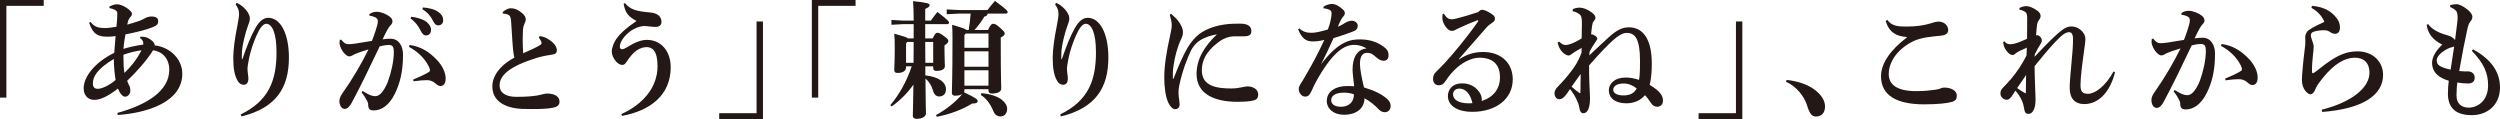
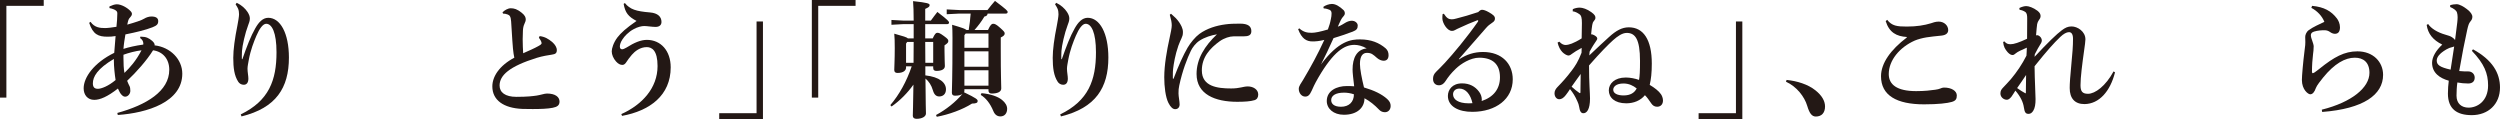
<svg xmlns="http://www.w3.org/2000/svg" width="462" height="22" viewBox="0 0 462 22" fill="none">
  <g fill="#231815">
    <path d="M0 0H8.081V1.08H1.18V18.037H0V0Z" />
    <path d="M21.679 20.873C27.059 19.393 31.281 16.857 31.281 12.888C31.281 10.868 30.055 9.53 28.285 9.295C27.104 11.197 25.175 13.358 23.495 14.931C23.654 15.377 23.858 15.753 23.949 15.941C24.04 16.105 24.085 16.411 24.085 16.787C24.085 17.35 23.631 17.867 23.132 17.867C22.837 17.867 22.632 17.703 22.383 17.421C22.178 17.186 22.042 16.881 21.792 16.364C19.84 17.89 18.478 18.454 17.411 18.454C16.208 18.454 15.459 17.562 15.459 16.317C15.459 14.297 17.366 11.596 21.111 9.764C21.18 8.755 21.27 7.58 21.361 6.664C20.816 6.758 20.317 6.782 19.886 6.782C18.183 6.782 17.184 6.383 16.48 4.222L16.73 4.034C17.479 5.114 18.524 5.185 19.432 5.185C19.931 5.185 20.794 5.067 21.52 4.95C21.611 4.151 21.679 3.188 21.679 2.531C21.679 2.296 21.656 2.155 21.475 1.991C21.248 1.779 20.748 1.591 20.226 1.498V1.192C20.68 0.981 21.18 0.793 21.588 0.793C22.428 0.793 23.54 1.427 24.131 2.061C24.312 2.249 24.38 2.413 24.38 2.578C24.38 2.789 24.244 3.001 24.108 3.142C23.949 3.306 23.79 3.517 23.745 3.658C23.677 3.846 23.608 4.104 23.518 4.551C25.016 4.128 26.174 3.752 26.696 3.423C26.945 3.259 27.49 3.048 27.967 3.048C28.807 3.048 29.238 3.329 29.238 3.893C29.238 4.457 29.011 4.715 28.171 5.044C26.923 5.537 25.175 5.96 23.177 6.359C23.041 7.181 22.882 8.097 22.814 9.036C23.745 8.731 25.084 8.426 26.469 8.238C26.469 8.167 26.491 8.097 26.491 8.026C26.491 7.956 26.469 7.862 26.446 7.768C26.378 7.51 26.242 7.275 25.901 7.04L25.924 6.782H26.128C26.991 6.782 27.536 7.04 28.149 7.58C28.466 7.862 28.58 8.12 28.58 8.285C28.58 8.308 28.557 8.355 28.557 8.379C31.485 8.708 33.688 10.962 33.688 13.616C33.688 18.853 27.218 20.873 21.77 21.249L21.679 20.873ZM21.043 11.15V10.892C17.979 12.7 17.162 14.18 17.162 15.401C17.162 16.105 17.457 16.411 18.092 16.411C18.728 16.411 20.022 15.918 21.361 14.79C21.202 13.78 21.043 12.348 21.043 11.15ZM22.814 10.117V10.704C22.814 11.761 22.859 12.747 22.996 13.475C24.017 12.489 25.152 11.22 26.151 9.295C25.107 9.412 23.699 9.788 22.814 10.117Z" />
    <path d="M43.744 0.518C44.606 0.917 45.333 1.574 45.741 2.209C46.059 2.702 46.173 3.054 46.173 3.43C46.173 3.876 46.014 4.252 45.855 4.675C45.31 6.084 44.765 8.503 44.72 9.419C44.675 10.17 44.697 10.593 44.697 10.922L44.788 10.945C45.628 8.526 46.354 6.671 47.172 5.238C47.807 4.111 48.556 3.289 49.578 3.289C51.78 3.289 53.392 6.107 53.392 10.64C53.392 16.229 51.031 19.94 44.629 21.514L44.493 21.138C49.714 18.601 51.099 14.82 51.099 9.653C51.099 6.013 50.259 4.393 49.192 4.393C48.602 4.393 47.943 5.285 47.376 6.624C46.899 7.751 46.309 9.231 45.968 11.11C45.878 11.626 45.741 12.26 45.741 12.683C45.741 13.341 45.9 14.022 45.9 14.515C45.9 15.22 45.628 15.666 45.038 15.666C44.584 15.666 44.221 15.407 44.039 15.126C43.29 13.998 43.108 12.519 43.108 10.687C43.108 9.184 43.381 7.14 43.88 4.675C43.993 4.087 44.175 3.054 44.175 2.655C44.175 2.302 44.13 1.927 44.016 1.645C43.925 1.434 43.789 1.175 43.539 0.799L43.744 0.518Z" />
-     <path d="M67.012 16.809C67.806 17.302 68.419 17.631 68.896 17.725C69.055 17.748 69.191 17.772 69.327 17.772C69.622 17.772 69.918 17.678 70.281 17.372C70.78 16.95 71.348 15.987 71.688 15.071C72.278 13.45 72.778 11.337 72.778 9.646C72.778 8.518 72.505 8.307 71.756 8.307C71.416 8.307 70.78 8.401 70.167 8.565C68.215 12.652 66.717 15.799 65.014 18.946C64.515 19.885 64.083 20.12 63.697 20.12C63.039 20.12 62.721 19.345 62.721 18.688C62.721 18.218 62.903 17.772 63.289 17.232C65.196 14.531 66.83 11.713 68.101 9.129C67.034 9.434 66.126 9.763 65.514 10.022C65.355 10.092 65.219 10.186 65.06 10.28C64.946 10.35 64.719 10.421 64.515 10.421C64.083 10.421 63.243 9.622 62.88 8.589C62.789 8.354 62.744 8.143 62.744 7.861C62.744 7.72 62.767 7.556 62.789 7.368L63.039 7.321C63.629 8.025 63.925 8.166 64.401 8.166C64.651 8.166 65.082 8.143 65.695 8.049C66.785 7.884 67.761 7.72 68.737 7.556C69.214 6.358 69.577 5.184 69.691 4.737C69.781 4.409 69.827 4.127 69.827 3.915C69.827 3.657 69.736 3.469 69.554 3.328C69.236 3.093 68.692 2.952 68.283 2.905L68.26 2.6C68.737 2.271 69.214 2.177 69.6 2.177C70.394 2.177 71.416 2.6 72.051 3.093C72.392 3.352 72.528 3.704 72.528 3.962C72.528 4.268 72.369 4.479 72.097 4.761C71.938 4.925 71.802 5.137 71.597 5.489C71.211 6.193 71.007 6.616 70.712 7.274C71.166 7.203 71.507 7.156 72.188 7.156C73.731 7.156 74.48 8.565 74.48 10.092C74.48 13.333 73.867 15.47 73.005 17.255C71.915 19.51 70.462 20.402 69.078 20.402C68.374 20.402 68.033 20.191 68.033 19.251C68.033 18.97 67.897 18.758 67.784 18.547C67.557 18.124 67.33 17.701 66.83 17.091L67.012 16.809ZM75.706 8.307C77.863 8.612 79.406 9.669 80.723 11.055C81.744 12.112 82.357 13.403 82.357 14.507C82.357 15.541 81.881 15.893 81.404 15.893C80.973 15.893 80.7 15.611 80.428 15.376C79.996 15.001 79.452 14.813 78.884 14.813C78.226 14.813 77.409 14.883 76.41 15.024L76.364 14.695C77.522 14.226 78.249 13.873 78.816 13.568C79.202 13.357 79.452 13.216 79.452 13.028C79.452 12.816 79.429 12.652 79.202 12.206C78.407 10.656 77.045 9.434 75.57 8.659L75.706 8.307ZM76.001 3.093C76.886 3.187 78.158 3.516 78.861 4.08C79.338 4.479 79.656 4.949 79.656 5.512C79.656 6.193 79.247 6.546 78.725 6.546C78.271 6.546 77.999 6.217 77.681 5.559C77.318 4.831 76.659 3.939 75.865 3.422L76.001 3.093ZM78.158 1.379C79.134 1.449 80.224 1.661 80.995 2.201C81.654 2.671 81.903 3.164 81.903 3.751C81.903 4.338 81.495 4.69 80.973 4.69C80.655 4.69 80.36 4.549 80.019 3.845C79.588 2.976 78.975 2.248 78.044 1.708L78.158 1.379Z" />
    <path d="M99.723 6.671C100.677 6.788 101.335 7.164 102.084 7.798C102.583 8.244 102.901 8.761 102.901 9.254C102.901 9.841 102.629 10.006 101.971 10.1C101.358 10.194 100.268 10.358 99.201 10.687C94.162 12.26 92.323 13.904 92.323 15.806C92.323 17.075 93.367 17.897 95.433 17.897C97.499 17.897 98.52 17.756 99.178 17.662C99.564 17.591 99.814 17.544 100.154 17.451C100.495 17.357 100.858 17.286 101.085 17.286C102.652 17.286 103.401 17.944 103.401 18.766C103.401 19.47 102.969 19.752 102.152 19.916C101.244 20.104 99.905 20.151 98.452 20.151C97.839 20.151 97.181 20.151 96.568 20.128C93.026 19.987 90.984 18.484 90.984 15.971C90.984 14.162 92.255 12.143 95.047 10.663C94.933 10.194 94.888 9.771 94.797 8.996C94.729 8.362 94.661 7.211 94.457 3.97C94.389 3.03 94.184 2.819 93.821 2.678C93.526 2.561 93.254 2.514 92.958 2.514L92.868 2.255C93.231 1.927 93.821 1.527 94.389 1.527C95.024 1.527 95.592 1.692 96.432 2.373C97.044 2.866 97.158 3.265 97.158 3.571C97.158 3.852 97.067 4.087 96.931 4.369C96.749 4.745 96.659 5.168 96.636 5.661C96.613 6.084 96.591 6.624 96.591 7.234C96.591 8.127 96.636 9.137 96.681 9.841C97.794 9.348 98.77 8.925 99.474 8.526C99.95 8.268 100.086 8.127 100.086 7.986C100.086 7.845 100.041 7.728 99.95 7.54C99.859 7.375 99.769 7.211 99.587 6.976L99.723 6.671Z" />
    <path d="M114.819 21.085C118.633 19.37 121.516 16.294 121.516 12.207C121.516 9.342 120.494 8.708 119.518 8.708C118.292 8.708 117.339 9.46 116.749 10.141C116.295 10.681 116.022 11.057 115.795 11.409C115.568 11.785 115.318 11.996 115.023 11.996C114.615 11.996 114.251 11.808 113.843 11.362C113.343 10.798 113.048 10.094 113.048 9.483C113.048 8.966 113.366 7.886 114.093 6.923C114.751 6.078 115.659 5.232 117.634 3.87C116.113 3.072 115.545 2.367 115.25 0.723L115.477 0.559C116.408 1.733 117.543 2.085 120.108 2.297C121.561 2.414 122.242 3.095 122.242 4.058C122.242 4.622 121.856 4.974 121.152 4.974C120.517 4.974 119.541 4.809 119.064 4.809C118.587 4.809 117.838 4.974 117.089 5.397C116.158 5.89 115.409 6.688 115.046 7.252C114.683 7.792 114.547 8.262 114.547 8.591C114.547 8.99 114.751 9.107 114.978 9.107C115.137 9.107 115.455 8.99 115.795 8.778C117.203 7.886 118.406 7.369 119.541 7.369C122.129 7.369 123.945 9.389 123.945 12.442C123.945 17.633 120.085 20.474 114.955 21.414L114.819 21.085Z" />
    <path d="M140.993 22H132.911V20.919H139.812V3.969H140.993V22Z" />
    <path d="M150.027 0H158.109V1.08H151.208V18.037H150.027V0Z" />
    <path d="M171.003 12.259V13.927C173.659 14.232 174.816 15.289 174.816 16.51C174.816 17.402 174.249 17.825 173.568 17.825C173.023 17.825 172.637 17.496 172.41 16.721C172.115 15.711 171.638 15.03 171.025 14.514C171.048 19.211 171.116 20.456 171.116 20.972C171.116 21.559 170.367 21.959 169.368 21.959C168.937 21.959 168.687 21.747 168.687 21.395C168.687 20.855 168.755 19.68 168.801 15.641C167.756 17.121 166.349 18.577 164.76 19.68L164.533 19.422C166.167 17.52 167.552 15.03 168.483 12.259H167.439V12.494C167.439 12.987 166.985 13.48 165.872 13.48C165.464 13.48 165.259 13.316 165.259 12.917C165.259 12.517 165.35 11.085 165.35 8.901C165.35 7.656 165.328 6.928 165.259 6.223C166.962 6.693 167.575 6.881 167.779 7.092H168.846V4.462H166.894L164.737 4.579V3.687L166.894 3.804H168.846V3.757C168.846 2.16 168.801 1.127 168.733 0.211C171.411 0.493 171.797 0.657 171.797 0.939C171.797 1.244 171.593 1.362 170.98 1.644V3.804H172.024C172.387 3.311 172.773 2.771 173.227 2.207C175.248 3.757 175.384 3.969 175.384 4.18C175.384 4.344 175.248 4.462 175.021 4.462H170.98V7.092H172.365C172.751 6.27 172.955 6.059 173.205 6.059C173.5 6.059 173.681 6.106 174.453 6.67C175.157 7.186 175.248 7.327 175.248 7.585C175.248 7.867 175.089 8.008 174.544 8.384V9.417C174.544 10.897 174.612 11.813 174.612 12.212C174.612 12.823 173.954 13.104 173.068 13.104C172.682 13.104 172.455 12.964 172.455 12.541V12.259H171.003ZM168.823 11.601C168.823 10.31 168.823 9.042 168.846 7.75H167.643L167.439 8.055V11.601H168.823ZM172.455 7.75H170.98C170.98 9.042 170.98 10.31 171.003 11.601H172.455V7.75ZM182.58 5.542C183.034 4.579 183.261 4.391 183.533 4.391C183.828 4.391 184.124 4.509 184.827 5.143C185.531 5.777 185.667 5.941 185.667 6.176C185.667 6.458 185.508 6.646 184.941 6.928V8.948C184.941 14.255 185.032 15.617 185.032 16.346C185.032 17.027 184.237 17.285 183.284 17.285C182.898 17.285 182.671 17.121 182.671 16.721V16.486H178.221V16.768C178.221 16.862 178.199 16.98 178.153 17.05C180.491 18.177 180.673 18.389 180.673 18.671C180.673 18.952 180.469 19.14 179.629 19.14C177.858 20.268 175.361 21.16 173.114 21.583L172.978 21.254C174.816 20.268 176.564 18.882 177.858 17.355C177.586 17.567 177.109 17.684 176.496 17.684C176.11 17.684 175.906 17.52 175.906 17.121C175.906 16.346 176.019 14.655 176.019 7.045C176.019 5.848 175.997 5.354 175.951 4.579C177.722 5.096 178.38 5.331 178.607 5.542H179.016C179.175 4.532 179.311 3.522 179.379 2.513H177.223L174.953 2.63V1.738L177.223 1.855H182.489C182.92 1.291 183.352 0.751 183.874 0.164C186.053 1.808 186.212 1.996 186.212 2.231C186.212 2.395 186.098 2.513 185.871 2.513H182.512C182.466 2.841 182.307 2.982 181.922 3.053C181.399 3.945 180.741 4.814 180.083 5.542H182.58ZM182.671 8.83V6.2H178.448L178.221 6.505V8.83H182.671ZM178.221 12.329H182.671V9.488H178.221V12.329ZM178.221 15.829H182.671V12.987H178.221V15.829ZM181.377 17.215C183.102 17.379 184.373 17.825 185.168 18.459C185.803 18.976 186.121 19.54 186.121 20.103C186.121 20.949 185.644 21.512 184.873 21.512C184.305 21.512 183.851 21.207 183.579 20.549C182.966 19.07 182.171 18.107 181.241 17.543L181.377 17.215Z" />
    <path d="M195.179 0.518C196.041 0.917 196.768 1.574 197.176 2.209C197.494 2.702 197.608 3.054 197.608 3.43C197.608 3.876 197.449 4.252 197.29 4.675C196.745 6.084 196.2 8.503 196.155 9.419C196.109 10.17 196.132 10.593 196.132 10.922L196.223 10.945C197.063 8.526 197.789 6.671 198.606 5.238C199.242 4.111 199.991 3.289 201.013 3.289C203.215 3.289 204.826 6.107 204.826 10.64C204.826 16.229 202.465 19.94 196.064 21.514L195.928 21.138C201.149 18.601 202.534 14.82 202.534 9.653C202.534 6.013 201.694 4.393 200.627 4.393C200.037 4.393 199.378 5.285 198.811 6.624C198.334 7.751 197.744 9.231 197.403 11.11C197.312 11.626 197.176 12.26 197.176 12.683C197.176 13.341 197.335 14.022 197.335 14.515C197.335 15.22 197.063 15.666 196.473 15.666C196.019 15.666 195.655 15.407 195.474 15.126C194.725 13.998 194.543 12.519 194.543 10.687C194.543 9.184 194.815 7.14 195.315 4.675C195.428 4.087 195.61 3.054 195.61 2.655C195.61 2.302 195.565 1.927 195.451 1.645C195.36 1.434 195.224 1.175 194.974 0.799L195.179 0.518Z" />
    <path d="M216.404 2.537C217.062 3.101 217.516 3.547 217.856 4.04C218.197 4.533 218.606 5.214 218.606 5.919C218.606 6.506 218.492 6.718 218.333 7.093C218.242 7.281 217.947 7.915 217.766 8.432C217.153 10.193 216.903 11.79 216.789 12.753C216.744 13.129 216.744 13.481 216.744 13.834V14.444C216.744 14.538 216.767 14.562 216.812 14.562C216.88 14.562 216.88 14.515 216.903 14.468C217.834 12.025 218.651 10.217 219.468 8.808C220.013 7.892 220.876 6.835 221.647 6.271C223.055 5.238 224.825 4.721 226.414 4.51C227.254 4.392 228.094 4.369 229.161 4.369C230.637 4.369 231.25 4.862 231.25 5.755C231.25 6.53 230.705 6.718 229.797 6.718H227.958C227.254 6.718 226.256 7.023 225.416 7.61C223.622 8.902 222.101 10.546 222.101 13.012C222.101 15.994 224.984 16.347 227.527 16.347C228.321 16.347 228.889 16.253 229.343 16.159C229.683 16.088 230.16 15.971 230.591 15.971C231.568 15.971 232.521 16.511 232.521 17.474C232.521 17.991 232.294 18.366 231.84 18.507C231.113 18.742 229.956 18.812 228.639 18.812C224.576 18.812 221.125 17.45 221.125 13.669C221.125 10.851 222.646 8.479 224.894 6.342C223.827 6.53 222.692 6.858 221.67 7.516C220.944 7.986 220.353 8.808 220.081 9.371C219.4 10.78 218.515 13.035 217.925 15.806C217.811 16.323 217.788 16.628 217.788 17.262C217.788 17.803 217.993 18.766 217.993 19.306C217.993 19.799 217.698 20.175 217.175 20.175C216.744 20.175 216.335 19.822 215.927 19.024C215.382 17.944 215.155 15.994 215.155 14.28C215.155 12.002 215.632 9.324 216.131 7.07C216.358 6.013 216.54 5.167 216.54 4.674C216.54 4.181 216.426 3.594 216.177 2.725L216.404 2.537Z" />
    <path d="M244.552 1.269C244.938 0.963 245.642 0.729 246.141 0.729C246.845 0.729 247.571 1.198 248.275 1.856C248.457 2.044 248.525 2.232 248.525 2.49C248.525 2.678 248.389 2.889 248.275 3.007C248.071 3.218 247.935 3.429 247.798 3.688C247.526 4.228 247.412 4.533 247.231 4.932C247.798 4.721 248.275 4.416 248.661 4.181C248.979 3.993 249.41 3.829 249.864 3.829C250.273 3.829 250.908 4.157 250.908 4.721C250.908 5.285 250.704 5.567 249.978 5.848C248.706 6.318 247.481 6.741 246.436 7.046C245.574 8.995 244.983 10.17 244.121 11.908C247.412 7.492 249.728 7.281 251.34 7.281C253.383 7.281 254.881 7.915 256.061 8.925C256.47 9.277 256.606 9.747 256.606 10.193C256.606 10.804 256.334 11.226 255.698 11.226C255.312 11.226 254.858 11.039 254.472 10.71C253.723 10.052 253.428 9.77 252.611 9.77C251.862 9.77 251.317 10.311 251.317 11.814C251.317 12.73 251.657 14.514 252.066 16.159C253.95 16.722 255.335 17.38 256.356 18.296C256.901 18.789 256.992 19.212 256.992 19.587C256.992 20.198 256.606 20.738 255.925 20.738C255.426 20.738 255.085 20.503 254.881 20.292C253.996 19.376 253.156 18.695 252.157 18.155C252.157 19.893 250.818 21.208 248.343 21.208C246.436 21.208 245.188 20.081 245.188 18.671C245.188 16.746 247.049 15.9 248.888 15.9C249.274 15.9 249.751 15.9 250.25 15.947C250.091 14.561 249.955 13.505 249.955 12.847C249.955 10.686 250.749 9.136 252.565 8.948C251.771 8.479 250.931 8.291 250.295 8.291C248.502 8.291 246.482 9.442 243.621 14.35C242.85 15.689 242.668 16.182 242.396 16.769C242.01 17.615 241.692 17.849 241.193 17.849C240.534 17.849 240.012 17.192 240.012 16.417C240.012 15.877 240.466 15.36 240.807 14.773C242.282 12.283 243.508 10.052 244.734 7.375C243.78 7.61 243.099 7.657 242.555 7.657C241.442 7.657 240.557 7.164 239.899 5.402L240.103 5.238C240.92 5.966 241.601 6.06 242.418 6.06C243.031 6.06 243.962 5.872 245.392 5.449C245.664 4.698 245.801 4.298 245.96 3.453C246.028 3.124 246.073 2.889 246.073 2.49C246.073 2.185 245.982 1.926 245.687 1.809C245.437 1.715 245.12 1.574 244.62 1.551L244.552 1.269ZM246.005 18.507C246.005 19.188 246.55 19.728 247.821 19.728C249.297 19.728 250.205 18.836 250.205 17.427C249.592 17.215 248.933 17.121 248.389 17.121C246.754 17.121 246.005 17.709 246.005 18.507Z" />
    <path d="M269.659 10.968C271.044 10.028 272.519 9.606 274.063 9.606C277.604 9.606 279.556 11.837 279.556 14.655C279.556 18.319 276.424 20.644 272.133 20.667C269.5 20.691 267.57 19.634 267.57 17.732C267.57 16.581 268.388 15.407 270.181 15.407C271.566 15.407 272.61 15.97 273.336 16.957C273.654 17.379 273.836 17.896 273.836 18.389C273.836 18.483 273.836 18.577 273.813 18.671C276.015 17.943 277.195 16.416 277.195 14.279C277.195 11.86 275.833 10.663 273.359 10.663C271.725 10.663 269.954 11.813 269.046 12.682C268.138 13.551 267.639 14.209 267.116 15.007C266.821 15.454 266.458 15.759 265.913 15.759C265.255 15.759 264.824 15.313 264.824 14.585C264.824 14.044 264.983 13.669 265.437 13.223C265.709 12.941 266.413 12.283 267.026 11.602C268.592 9.911 271.112 6.881 273.132 3.993C273.155 3.946 273.177 3.899 273.177 3.852C273.177 3.781 273.132 3.734 273.087 3.734C273.064 3.734 272.996 3.758 272.973 3.758C271.906 4.157 270.794 4.65 269.727 5.144C269.386 5.308 269.137 5.402 268.91 5.543C268.751 5.637 268.592 5.707 268.297 5.707C267.434 5.707 266.549 4.228 266.549 3.406C266.549 3.124 266.549 2.889 266.594 2.607L266.821 2.537C267.366 3.382 267.752 3.57 268.297 3.57C268.569 3.57 268.751 3.523 269.114 3.429C270.249 3.147 271.725 2.725 273.177 2.231C273.45 1.926 273.677 1.809 273.881 1.809C274.154 1.809 274.562 1.926 275.175 2.278C275.902 2.701 276.265 2.983 276.265 3.406C276.265 3.734 276.151 3.946 275.788 4.181C275.289 4.509 274.971 4.768 274.585 5.214C272.86 7.187 271.225 9.042 269.591 10.921L269.659 10.968ZM269.704 16.37C268.932 16.37 268.524 16.863 268.524 17.426C268.524 18.366 269.455 19.094 271.43 19.094C271.634 19.094 271.861 19.094 272.111 19.07C271.77 17.497 270.907 16.37 269.704 16.37Z" />
    <path d="M293.699 10.239C295.31 8.712 296.445 7.655 297.331 6.857C298.67 5.636 299.76 5.048 301.008 5.048C303.71 5.048 305.253 7.35 305.253 11.742C305.253 13.456 305.117 14.63 304.867 15.687C305.775 16.227 306.547 16.815 306.956 17.425C307.115 17.66 307.319 18.106 307.319 18.576C307.319 19.257 306.91 19.727 306.229 19.727C305.707 19.727 305.389 19.445 305.162 19.116C304.731 18.482 304.368 17.965 303.982 17.59C303.188 18.576 301.916 19.093 300.532 19.093C298.375 19.093 297.308 18.012 297.308 16.697C297.308 15.499 298.352 14.325 300.441 14.325C301.258 14.325 302.189 14.513 302.892 14.771C303.029 14.09 303.074 13.104 303.074 11.272C303.074 7.233 302.189 6.082 300.622 6.082C299.782 6.082 298.897 6.716 298.08 7.444C297.217 8.219 295.742 9.699 293.653 12.094C293.653 15.265 293.835 17.284 293.835 18.2C293.835 20.22 293.245 20.925 292.609 20.925C292.2 20.925 291.951 20.619 291.815 19.68C291.769 19.375 291.656 19.069 291.519 18.764C291.088 17.778 290.702 17.167 290.135 16.462C289.93 16.791 289.658 17.19 289.363 17.566C288.954 18.106 288.546 18.341 288.16 18.341C287.683 18.341 287.274 17.919 287.274 17.214C287.274 16.744 287.57 16.345 287.819 16.087C288.705 15.171 289.431 14.396 290.498 12.986C291.065 12.235 291.678 11.319 292.269 9.746L292.291 8.853C291.451 9.299 290.929 9.628 290.589 9.886C290.339 10.074 290.112 10.262 289.84 10.262C289.567 10.262 289.045 9.957 288.727 9.628C288.319 9.205 288.024 8.642 287.842 7.867L288.16 7.702C288.614 8.195 289 8.313 289.34 8.313C289.635 8.313 290.089 8.195 290.453 8.055C290.929 7.867 291.565 7.561 292.291 7.092C292.314 6.011 292.337 4.884 292.337 4.273C292.337 3.311 292.223 2.864 291.883 2.629C291.474 2.348 291.134 2.16 290.634 2.089L290.657 1.69C291.043 1.502 291.542 1.408 291.928 1.408C292.45 1.408 293.29 1.667 294.085 2.254C294.698 2.7 294.834 2.958 294.834 3.287C294.834 3.475 294.766 3.639 294.561 3.874C294.38 4.062 294.289 4.32 294.244 4.626C294.175 4.978 294.107 5.659 294.039 6.34C294.266 6.34 294.357 6.387 294.561 6.481C294.879 6.645 295.174 6.857 295.174 7.115C295.174 7.28 295.083 7.397 294.947 7.608C294.834 7.773 294.652 8.031 294.493 8.289C294.334 8.548 294.062 8.971 293.767 9.534L293.699 10.239ZM292.11 13.668C291.451 14.607 290.952 15.241 290.43 16.016C290.975 16.509 291.383 16.838 291.86 17.167C291.905 17.19 291.928 17.214 291.973 17.214C292.019 17.214 292.064 17.167 292.064 17.073C292.087 15.899 292.087 15.053 292.11 13.668ZM300.032 15.429C298.602 15.429 298.125 16.087 298.125 16.58C298.125 17.261 298.897 17.637 300.032 17.637C301.303 17.637 302.052 17.143 302.461 16.345C301.825 15.828 301.008 15.429 300.032 15.429Z" />
    <path d="M321.983 22H313.902V20.919H320.803V3.969H321.983V22Z" />
    <path d="M330.161 14.771C332.091 14.959 334.134 15.594 335.496 16.697C336.676 17.637 337.267 18.647 337.267 19.68C337.267 20.878 336.608 21.535 335.564 21.535C334.815 21.535 334.384 20.925 333.975 19.562C333.476 17.872 332.023 15.993 330.048 15.1L330.161 14.771Z" />
    <path d="M352.379 6.835C350.473 6.717 349.133 6.013 348.475 3.899L348.747 3.664C349.633 4.791 350.563 4.909 352.379 4.909C354.195 4.909 355.626 4.674 356.851 4.298C357.169 4.204 357.623 3.993 358.282 3.993C359.258 3.993 360.029 4.697 360.029 5.566C360.029 6.083 359.666 6.482 358.804 6.576C357.691 6.694 356.693 6.788 356.012 6.905C355.262 7.022 354.354 7.281 353.855 7.492C351.04 8.737 349.042 11.156 349.042 13.692C349.042 15.618 350.541 16.839 354.105 16.839C355.739 16.839 356.783 16.698 357.646 16.581C358.055 16.511 358.35 16.464 358.531 16.37C358.69 16.299 358.985 16.182 359.28 16.182C360.62 16.182 361.619 16.792 361.619 17.638C361.619 18.296 361.414 18.624 360.688 18.836C359.871 19.07 358.236 19.282 355.558 19.282C350.518 19.282 347.612 17.638 347.612 14.092C347.612 11.673 349.406 9.183 352.379 6.929V6.835Z" />
    <path d="M390.857 13.363C389.971 16.886 387.928 19.187 385.25 19.234C383.434 19.258 382.48 18.177 382.48 16.275C382.48 15.477 382.571 14.044 382.798 11.766C382.98 9.934 383.093 8.501 383.093 7.186C383.093 6.2 382.73 5.941 382.344 5.941C381.89 5.941 381.323 6.27 380.755 6.81C379.506 8.008 378.349 9.3 375.988 12.236C376.011 14.936 376.17 17.355 376.17 18.318C376.17 19.281 376.056 19.962 375.738 20.479C375.511 20.831 375.261 21.043 374.876 21.043C374.331 21.043 374.149 20.761 374.013 19.845C373.877 18.905 373.423 17.896 372.447 16.745C372.197 17.12 371.902 17.637 371.698 17.896C371.402 18.248 371.13 18.436 370.88 18.436C370.267 18.436 369.677 17.942 369.677 17.285C369.677 16.768 369.859 16.51 370.199 16.158C370.631 15.688 371.107 15.218 371.607 14.631C372.696 13.339 373.695 11.86 374.49 10.286C374.535 9.793 374.535 9.3 374.558 8.807C373.536 9.276 372.878 9.535 372.537 9.84C372.265 10.075 372.106 10.169 371.925 10.169C371.675 10.169 371.357 10.028 371.017 9.652C370.54 9.089 370.267 8.666 370.177 7.75L370.426 7.656C370.744 8.079 371.107 8.173 371.561 8.173C372.152 8.173 373.105 7.867 374.603 7.163C374.603 5.988 374.626 4.485 374.626 3.452C374.626 2.865 374.58 2.419 374.263 2.207C373.99 2.019 373.672 1.878 373.218 1.808L373.173 1.479C373.695 1.221 374.149 1.127 374.467 1.127C374.898 1.127 375.761 1.409 376.533 1.996C376.987 2.348 377.1 2.677 377.1 2.959C377.1 3.241 376.987 3.452 376.805 3.687C376.646 3.898 376.51 4.204 376.465 4.462C376.397 4.955 376.351 5.425 376.26 6.552C376.328 6.505 376.419 6.505 376.487 6.505C376.601 6.505 376.737 6.552 376.919 6.693C377.236 6.928 377.327 7.304 377.327 7.468C377.327 7.679 377.259 7.891 377.009 8.267C376.76 8.642 376.487 9.159 376.033 10.028L375.988 10.498C378.462 7.844 380.074 6.294 381.027 5.589C381.663 5.119 382.14 4.885 382.821 4.885C383.91 4.885 385.386 5.801 385.386 7.28C385.386 7.656 385.272 8.407 385.136 9.394C384.796 11.813 384.478 14.279 384.478 15.735C384.478 16.839 384.773 17.332 385.863 17.332C387.179 17.332 389.131 15.899 390.584 13.198L390.857 13.363ZM374.376 17.215C374.399 16.346 374.399 15.148 374.422 13.856C373.945 14.608 373.241 15.57 372.764 16.275C373.196 16.604 373.809 16.98 374.285 17.238L374.376 17.215Z" />
-     <path d="M401.872 16.628C402.667 17.121 403.28 17.45 403.756 17.544C403.915 17.567 404.051 17.59 404.188 17.59C404.483 17.59 404.778 17.497 405.141 17.191C405.64 16.768 406.208 15.806 406.548 14.89C407.139 13.269 407.638 11.155 407.638 9.464C407.638 8.337 407.366 8.126 406.617 8.126C406.276 8.126 405.64 8.22 405.027 8.384C403.075 12.471 401.577 15.618 399.874 18.765C399.375 19.704 398.944 19.939 398.558 19.939C397.9 19.939 397.582 19.164 397.582 18.506C397.582 18.037 397.763 17.59 398.149 17.05C400.056 14.349 401.69 11.531 402.962 8.948C401.895 9.253 400.987 9.582 400.374 9.84C400.215 9.911 400.079 10.005 399.92 10.099C399.806 10.169 399.579 10.239 399.375 10.239C398.944 10.239 398.104 9.441 397.741 8.408C397.65 8.173 397.604 7.961 397.604 7.68C397.604 7.539 397.627 7.374 397.65 7.186L397.9 7.139C398.49 7.844 398.785 7.985 399.262 7.985C399.511 7.985 399.943 7.961 400.555 7.867C401.645 7.703 402.621 7.539 403.597 7.374C404.074 6.176 404.437 5.002 404.551 4.556C404.642 4.227 404.687 3.945 404.687 3.734C404.687 3.476 404.596 3.288 404.415 3.147C404.097 2.912 403.552 2.771 403.143 2.724L403.121 2.419C403.597 2.09 404.074 1.996 404.46 1.996C405.254 1.996 406.276 2.419 406.912 2.912C407.252 3.17 407.388 3.523 407.388 3.781C407.388 4.086 407.229 4.298 406.957 4.579C406.798 4.744 406.662 4.955 406.458 5.308C406.072 6.012 405.867 6.435 405.572 7.092C406.026 7.022 406.367 6.975 407.048 6.975C408.591 6.975 409.341 8.384 409.341 9.911C409.341 13.152 408.728 15.289 407.865 17.074C406.775 19.328 405.323 20.221 403.938 20.221C403.234 20.221 402.894 19.986 402.894 19.047C402.894 18.859 402.78 18.6 402.644 18.342C402.417 17.919 402.19 17.52 401.691 16.909L401.872 16.628ZM410.566 8.126C412.723 8.431 414.267 9.488 415.583 10.874C416.605 11.93 417.218 13.222 417.218 14.326C417.218 15.359 416.741 15.712 416.264 15.712C415.833 15.712 415.561 15.43 415.288 15.195C414.857 14.819 414.312 14.631 413.744 14.631C413.086 14.631 412.269 14.702 411.27 14.843L411.225 14.514C412.382 14.044 413.109 13.692 413.676 13.386C414.062 13.175 414.312 13.034 414.312 12.846C414.312 12.635 414.289 12.471 414.062 12.024C413.268 10.474 411.906 9.253 410.43 8.478L410.566 8.126Z" />
    <path d="M427.274 1.08C429.499 1.291 430.815 2.043 431.859 3.405C432.132 3.757 432.427 4.368 432.427 5.049C432.427 5.777 432.155 6.247 431.496 6.247C431.178 6.247 430.861 6.106 430.634 5.942C430.27 5.683 429.953 5.589 429.567 5.589C428.999 5.589 428.295 5.636 427.683 5.824C427.229 5.942 427.047 6.2 427.047 6.482C427.047 6.787 427.16 7.186 427.342 7.656C427.41 7.844 427.569 8.314 427.569 8.548C427.569 9.183 427.501 9.582 427.456 9.958C427.342 10.826 427.251 12.142 427.251 13.245C427.251 13.433 427.319 13.527 427.387 13.527C427.456 13.527 427.569 13.48 427.728 13.386C428.046 13.175 428.295 12.964 428.636 12.705C431.36 10.521 433.244 9.488 435.65 9.488C438.579 9.488 440.395 11.461 440.395 13.833C440.395 17.496 436.808 20.103 429.135 20.69L429.067 20.268C434.629 18.882 437.875 16.181 437.875 13.457C437.875 11.508 436.74 10.662 435.174 10.662C433.358 10.662 431.405 11.766 429.317 14.326C428.863 14.889 428.137 15.806 427.978 16.252C427.728 17.003 427.365 17.426 426.933 17.426C426.548 17.426 425.39 16.581 425.39 14.772C425.39 14.021 425.617 11.437 425.866 9.488C426.025 8.361 426.025 8.079 426.025 7.773C426.025 7.586 426.003 7.139 426.003 6.834C426.003 6.482 426.184 5.918 426.661 5.566C427.546 4.932 428.522 4.532 429.544 4.039C429.135 2.982 428.205 1.996 427.138 1.456L427.274 1.08Z" />
    <path d="M457.006 9.113C460.615 11.085 462 13.505 462 16.182C462 19.258 459.821 21.278 456.779 21.278C454.078 21.278 452.375 20.174 452.375 17.286C452.375 16.534 452.443 15.548 452.534 14.914C450.854 14.444 449.447 13.457 449.447 11.602C449.447 10.545 450.173 9.301 451.331 8.244C449.606 7.398 448.675 6.224 448.448 4.604L448.72 4.439C449.242 5.238 450.423 5.989 451.921 6.412C452.489 6.576 452.829 6.67 453.17 6.905C453.419 7.069 453.601 7.234 453.692 7.422C453.851 6.294 453.987 5.214 454.1 4.181C454.146 3.782 454.168 3.453 454.168 3.171C454.168 2.842 454.123 2.56 454.055 2.325C453.941 1.926 453.442 1.574 452.784 1.292L452.806 0.94C453.192 0.846 453.533 0.775 453.987 0.775C454.509 0.775 455.281 1.222 455.894 1.691C456.575 2.208 456.892 2.701 456.892 3.1C456.892 3.453 456.756 3.711 456.529 3.969C456.234 4.322 456.121 4.721 455.939 5.519C455.44 7.798 455.008 9.982 454.463 13.129C454.917 13.176 455.258 13.199 455.508 13.199H456.143C456.779 13.199 457.324 13.645 457.324 14.35C457.324 15.055 456.87 15.43 456.121 15.43C455.417 15.43 454.759 15.36 454.123 15.242C454.009 15.947 453.964 17.004 453.964 17.685C453.964 19.165 454.917 19.869 456.143 19.892C457.8 19.916 459.798 18.695 459.798 15.783C459.798 13.575 459.094 11.79 456.802 9.395L457.006 9.113ZM453.533 8.573C453.419 8.643 453.306 8.69 453.147 8.713C452.806 8.784 452.489 8.901 452.08 9.136C450.718 9.935 450.309 10.616 450.309 11.203C450.309 11.978 450.877 12.424 452.874 12.87C453.079 11.508 453.306 10.029 453.533 8.573Z" />
  </g>
</svg>